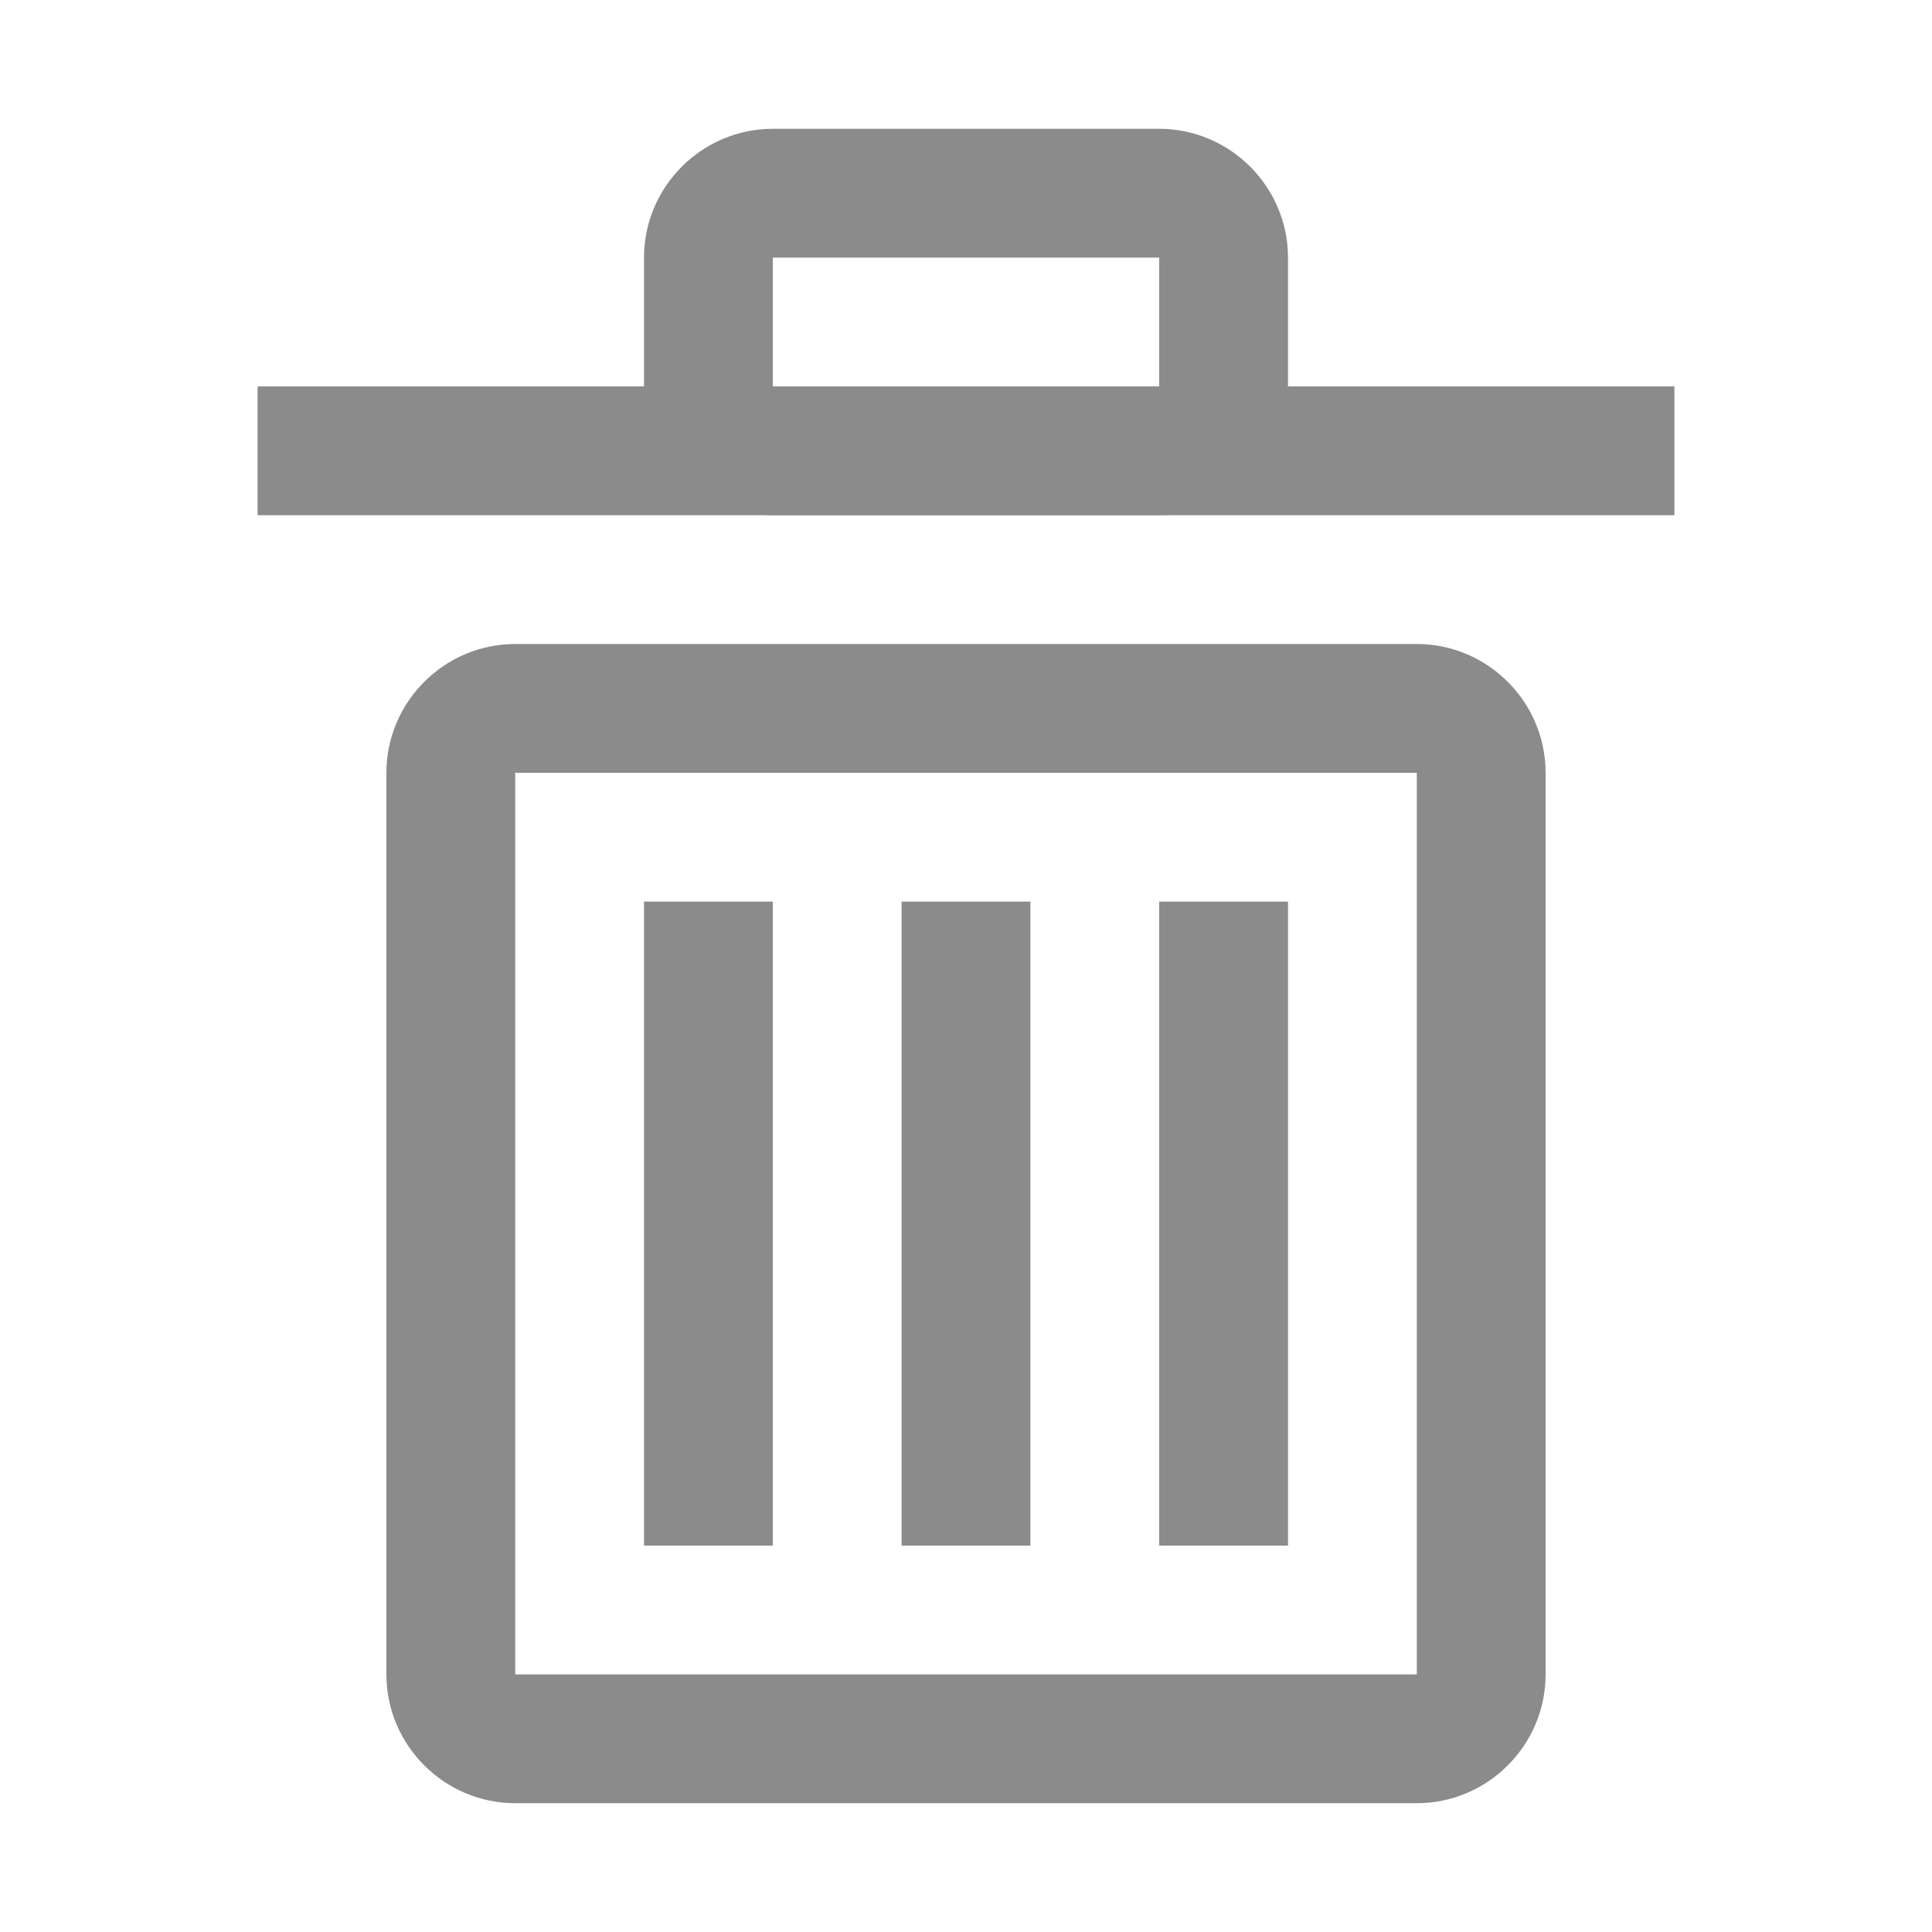
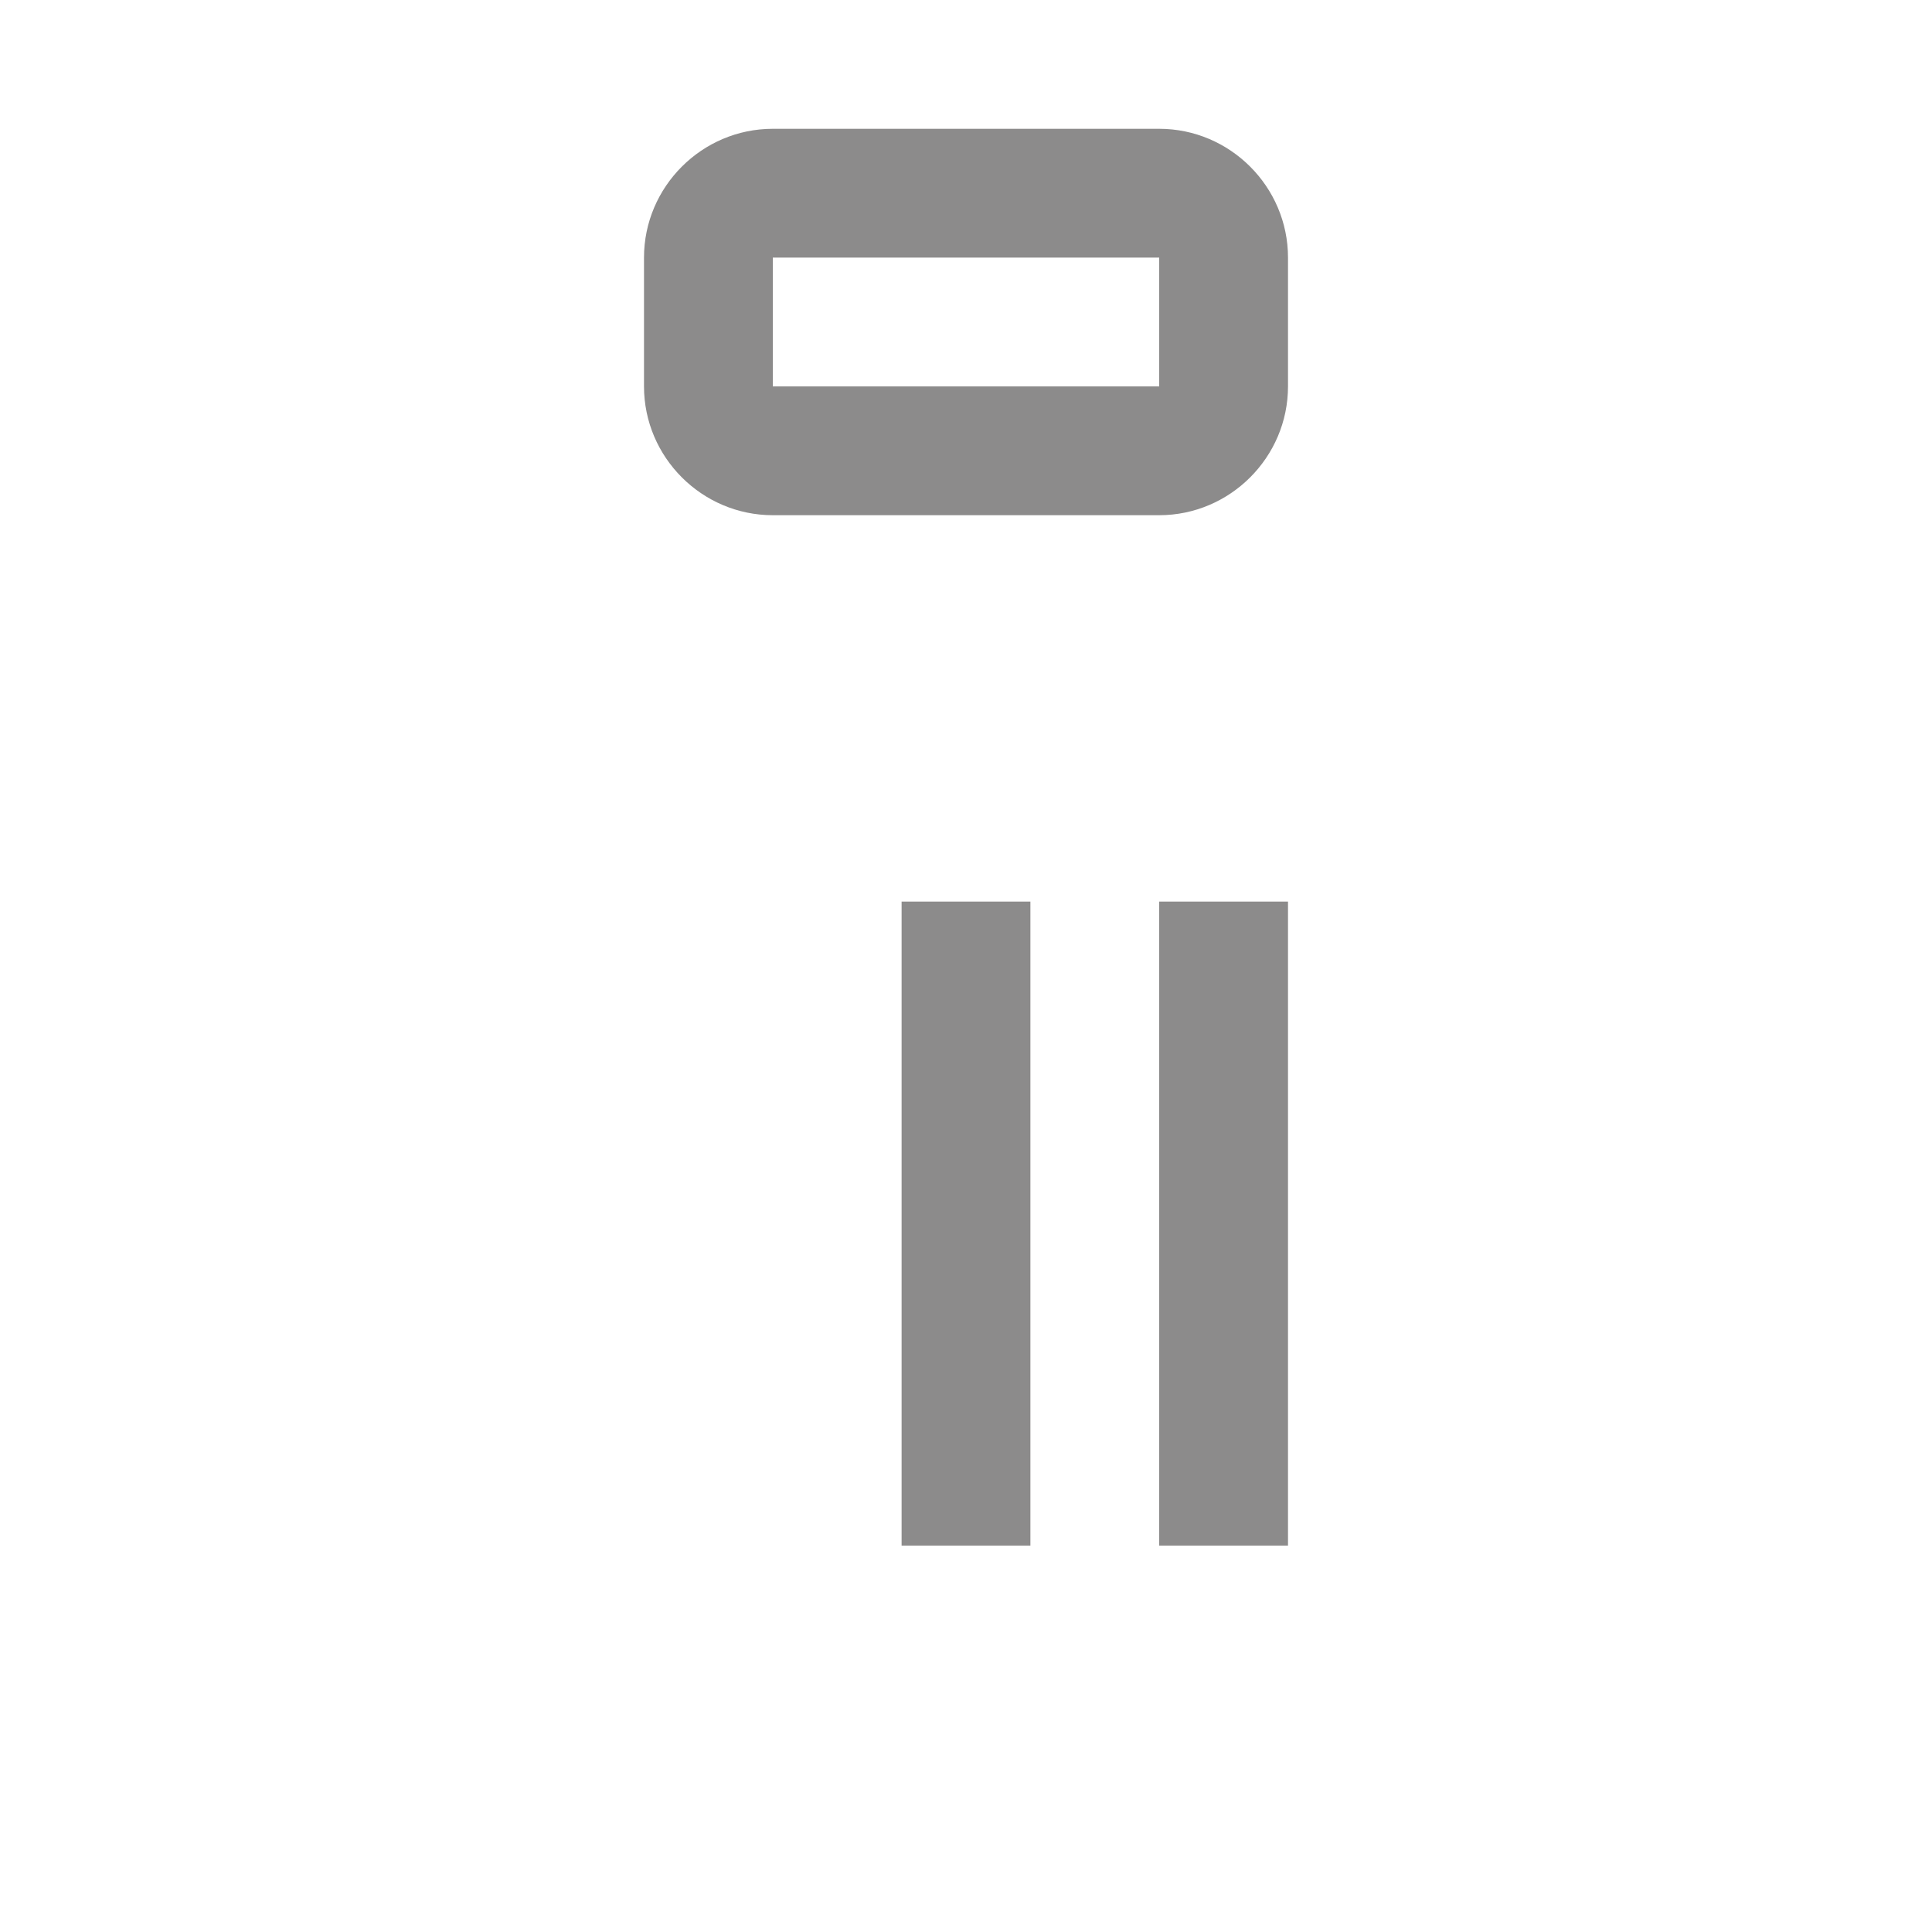
<svg xmlns="http://www.w3.org/2000/svg" id="Layer_1" viewBox="0 0 15 15">
  <defs>
    <style>.cls-1{fill:#8c8b8b;}</style>
  </defs>
-   <path class="cls-1" d="M11,6v7H4V6h7m0-1H4c-.55,0-1,.45-1,1v7c0,.55,.45,1,1,1h7c.55,0,1-.45,1-1V6c0-.55-.45-1-1-1h0Z" />
-   <polygon class="cls-1" points="6 7 5 7 5 12 6 12 6 7 6 7" />
  <polygon class="cls-1" points="8 7 7 7 7 12 8 12 8 7 8 7" />
  <polygon class="cls-1" points="10 7 9 7 9 12 10 12 10 7 10 7" />
-   <polygon class="cls-1" points="13 3 2 3 2 4 13 4 13 3 13 3" />
  <path class="cls-1" d="M9,2v1h-3v-1h3m0-1h-3c-.55,0-1,.45-1,1v1c0,.55,.45,1,1,1h3c.55,0,1-.45,1-1v-1c0-.55-.45-1-1-1h0Z" />
</svg>